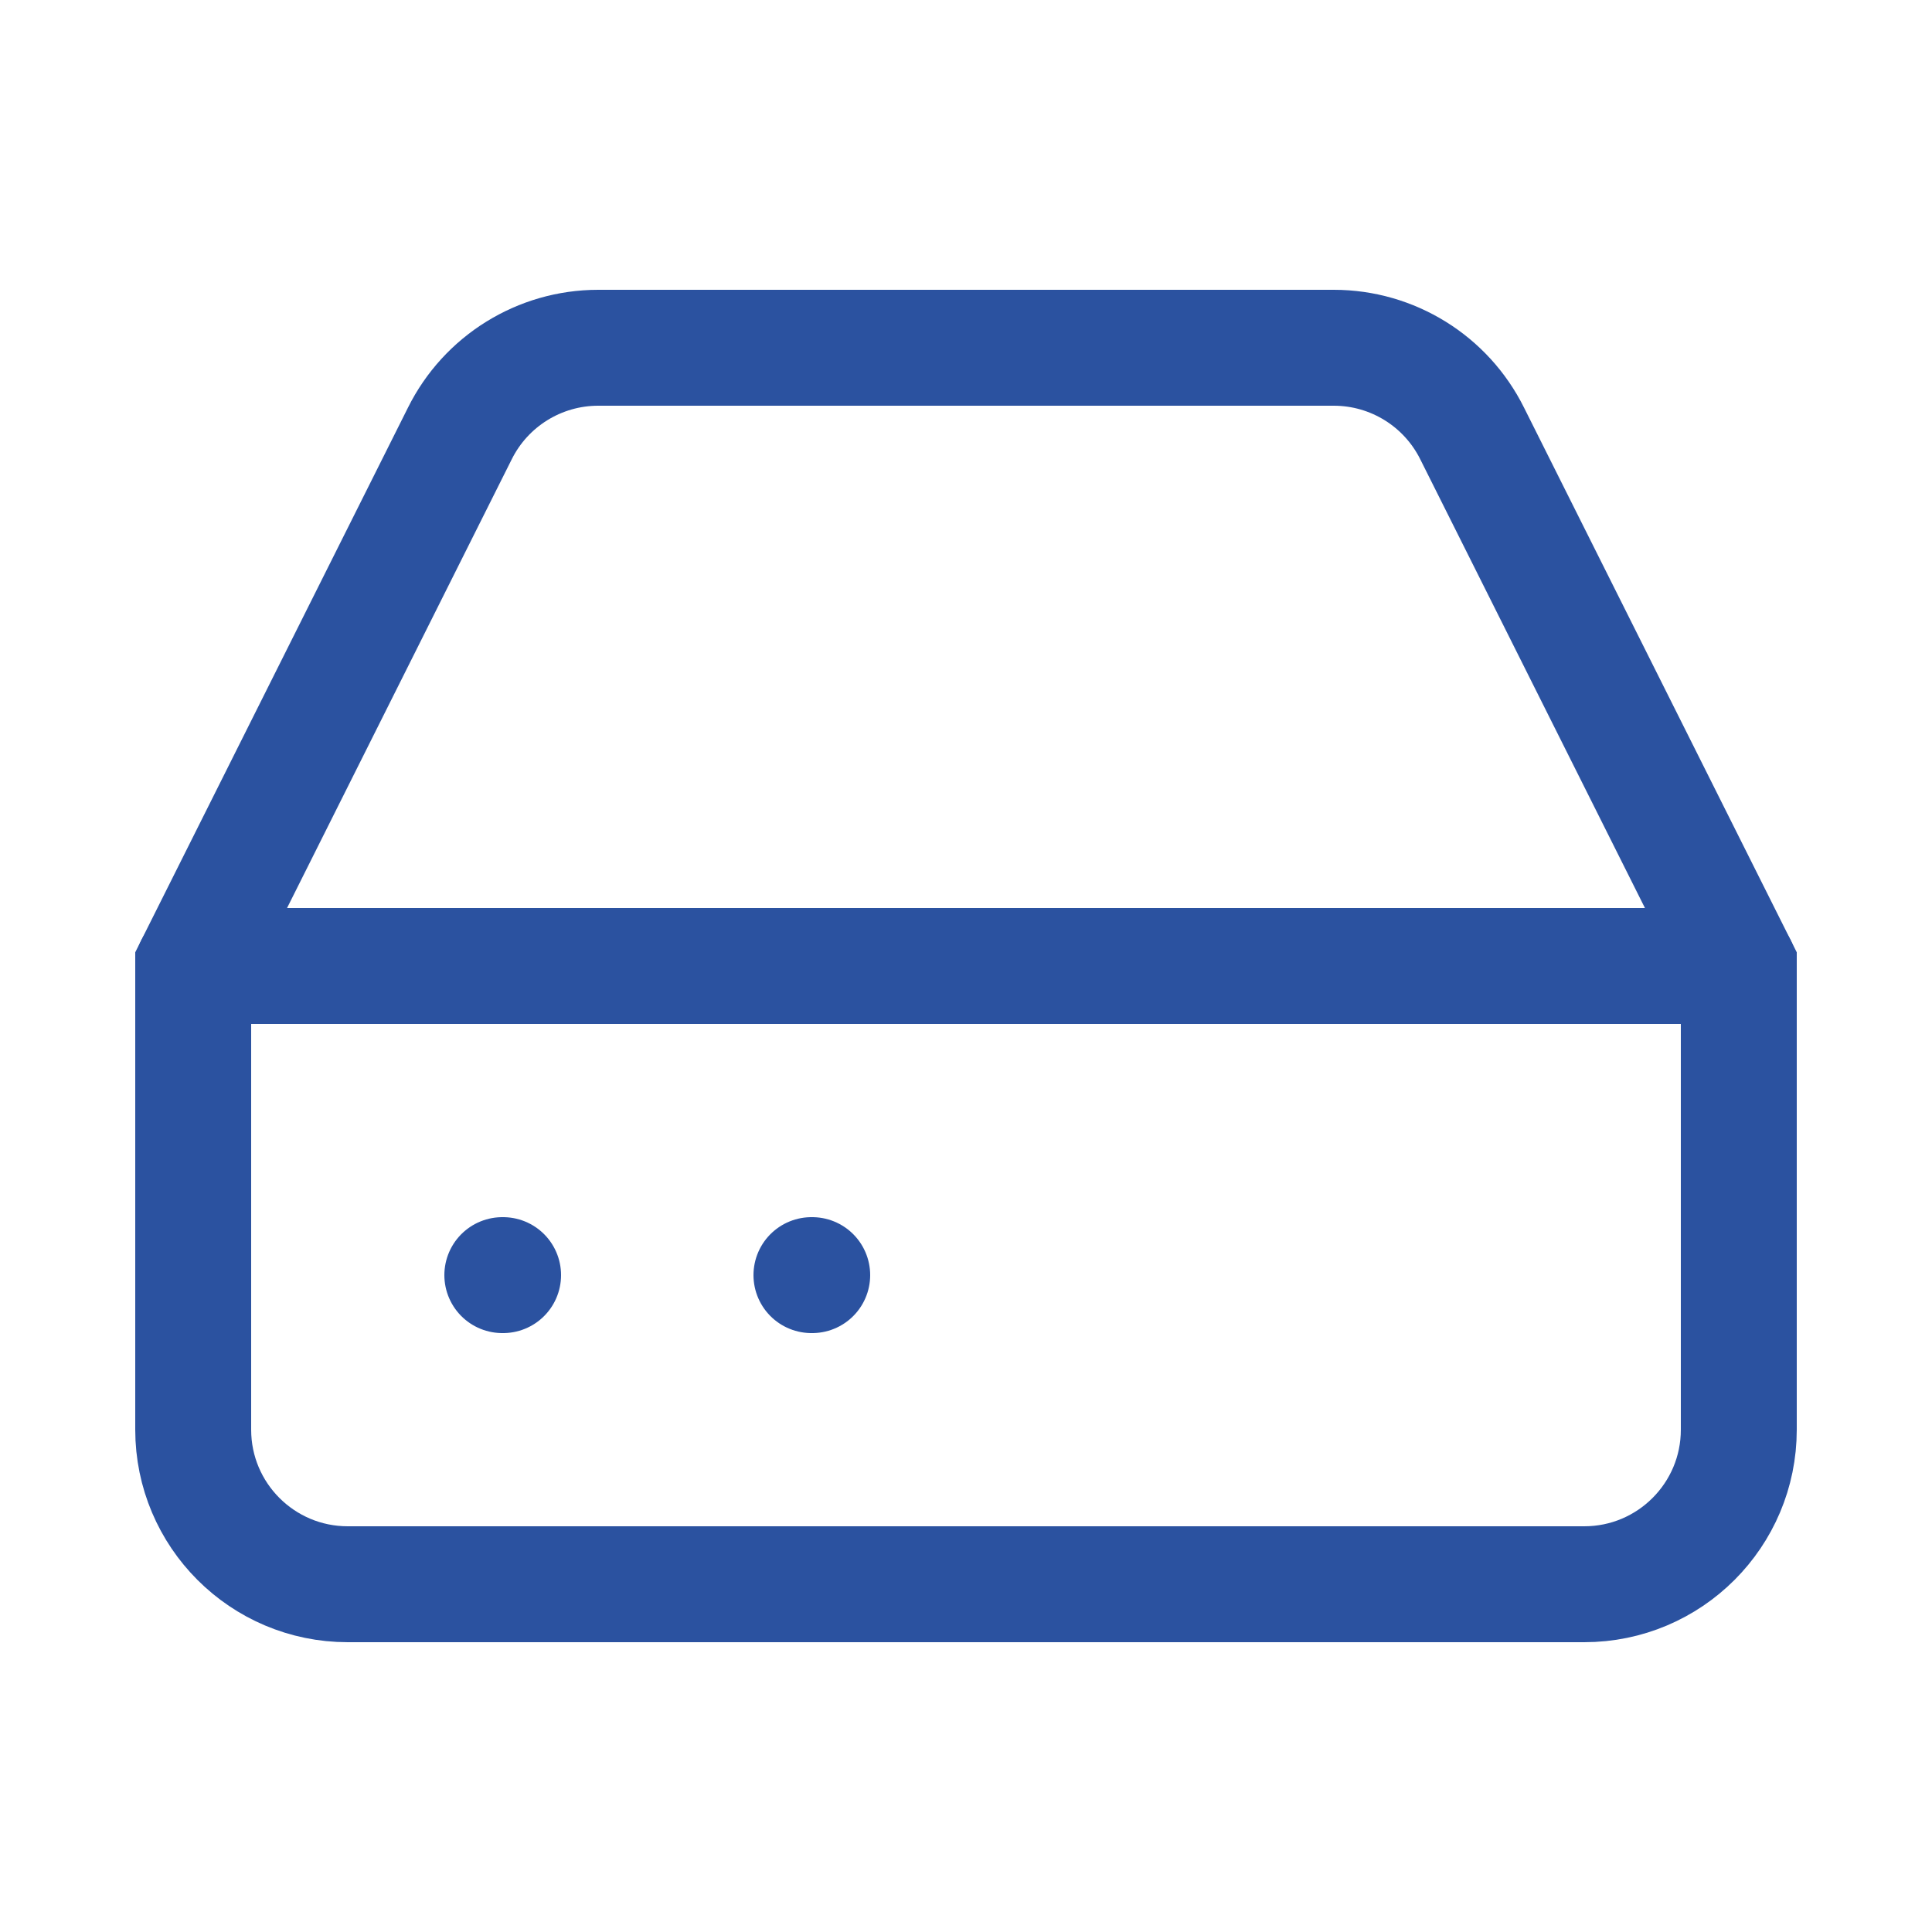
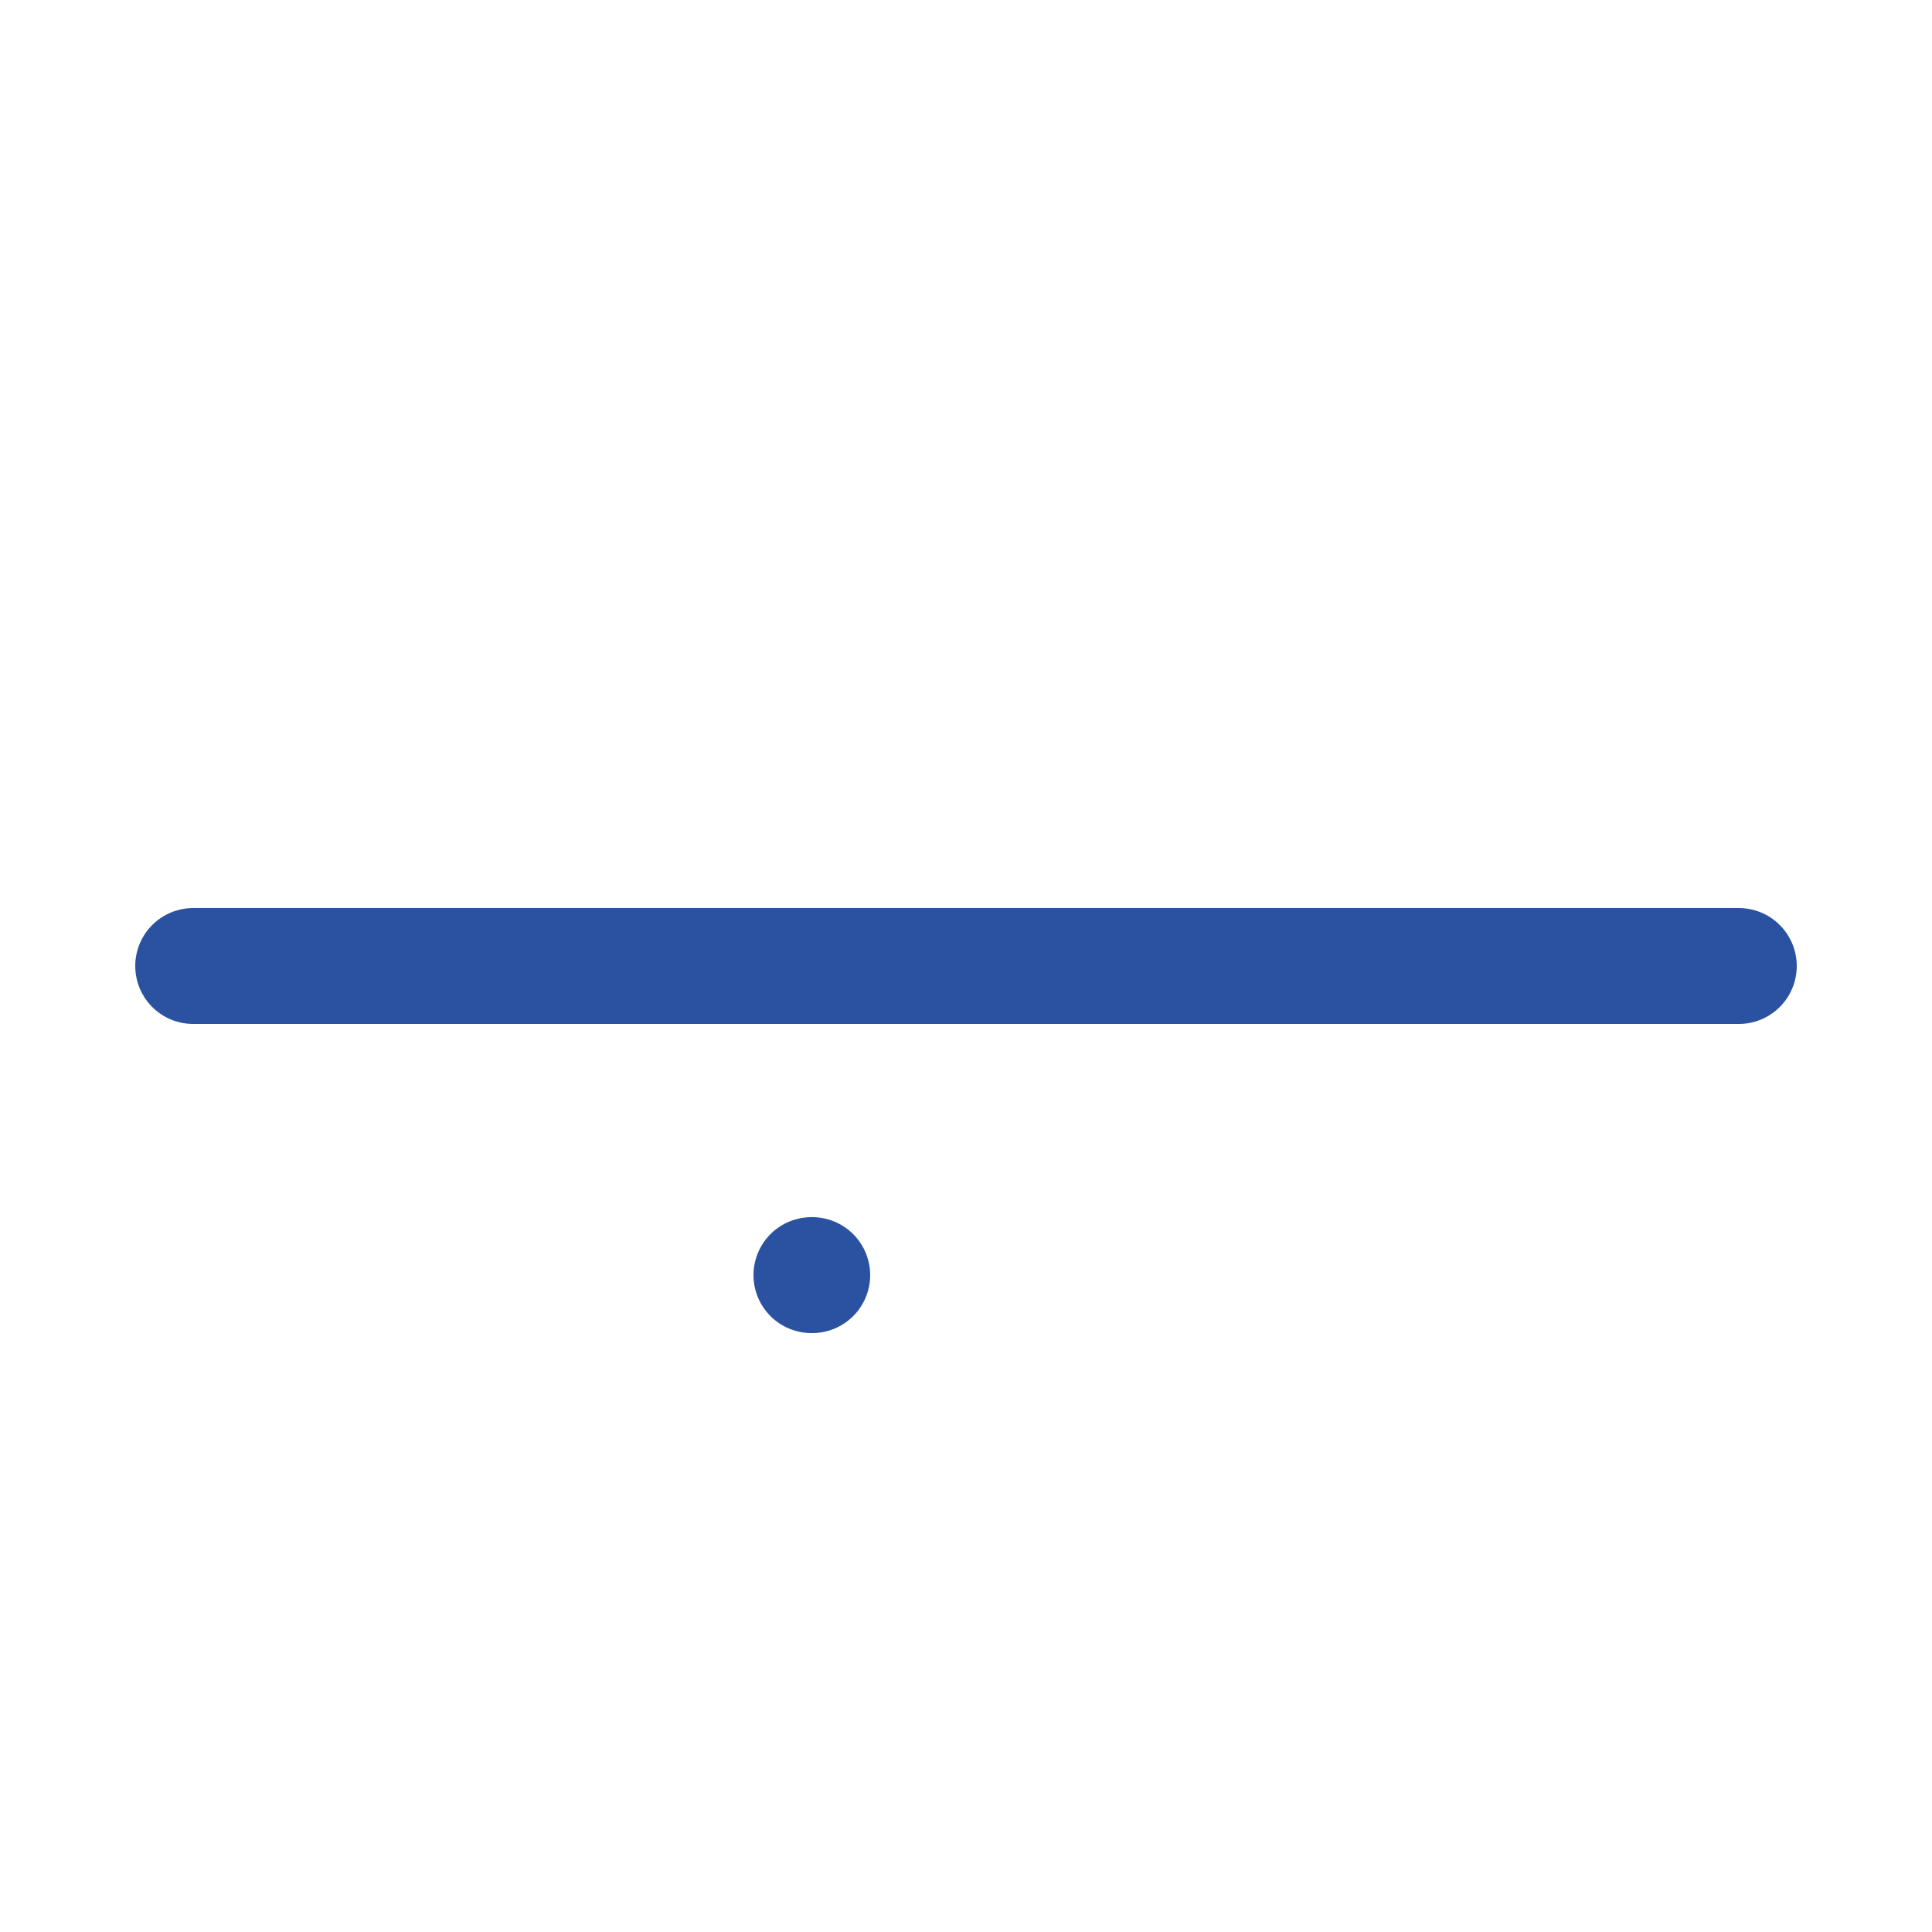
<svg xmlns="http://www.w3.org/2000/svg" width="50px" height="50px" viewBox="0 0 50 50" version="1.1">
  <title>Artboard</title>
  <g id="Artboard" stroke="none" stroke-width="1" fill="none" fill-rule="evenodd" stroke-linecap="round">
    <g id="hard-drive" transform="translate(5, 9)" stroke="#2B52A0" stroke-width="3">
      <line x1="40" y1="16" x2="0" y2="16" id="Path" stroke-linejoin="round" />
-       <path d="M6.9,2.22 L0,16 L0,28 C0,30.209 1.791,32 4,32 L36,32 C38.209,32 40,30.209 40,28 L40,16 L33.1,2.22 C32.425,0.861 31.038,0.001 29.52,0 L10.48,0 C8.962,0.001 7.575,0.861 6.9,2.22 Z" id="Path" />
-       <line x1="8" y1="24" x2="8.02" y2="24" id="Path" stroke-linejoin="round" />
      <line x1="16" y1="24" x2="16.02" y2="24" id="Path" stroke-linejoin="round" />
    </g>
  </g>
</svg>